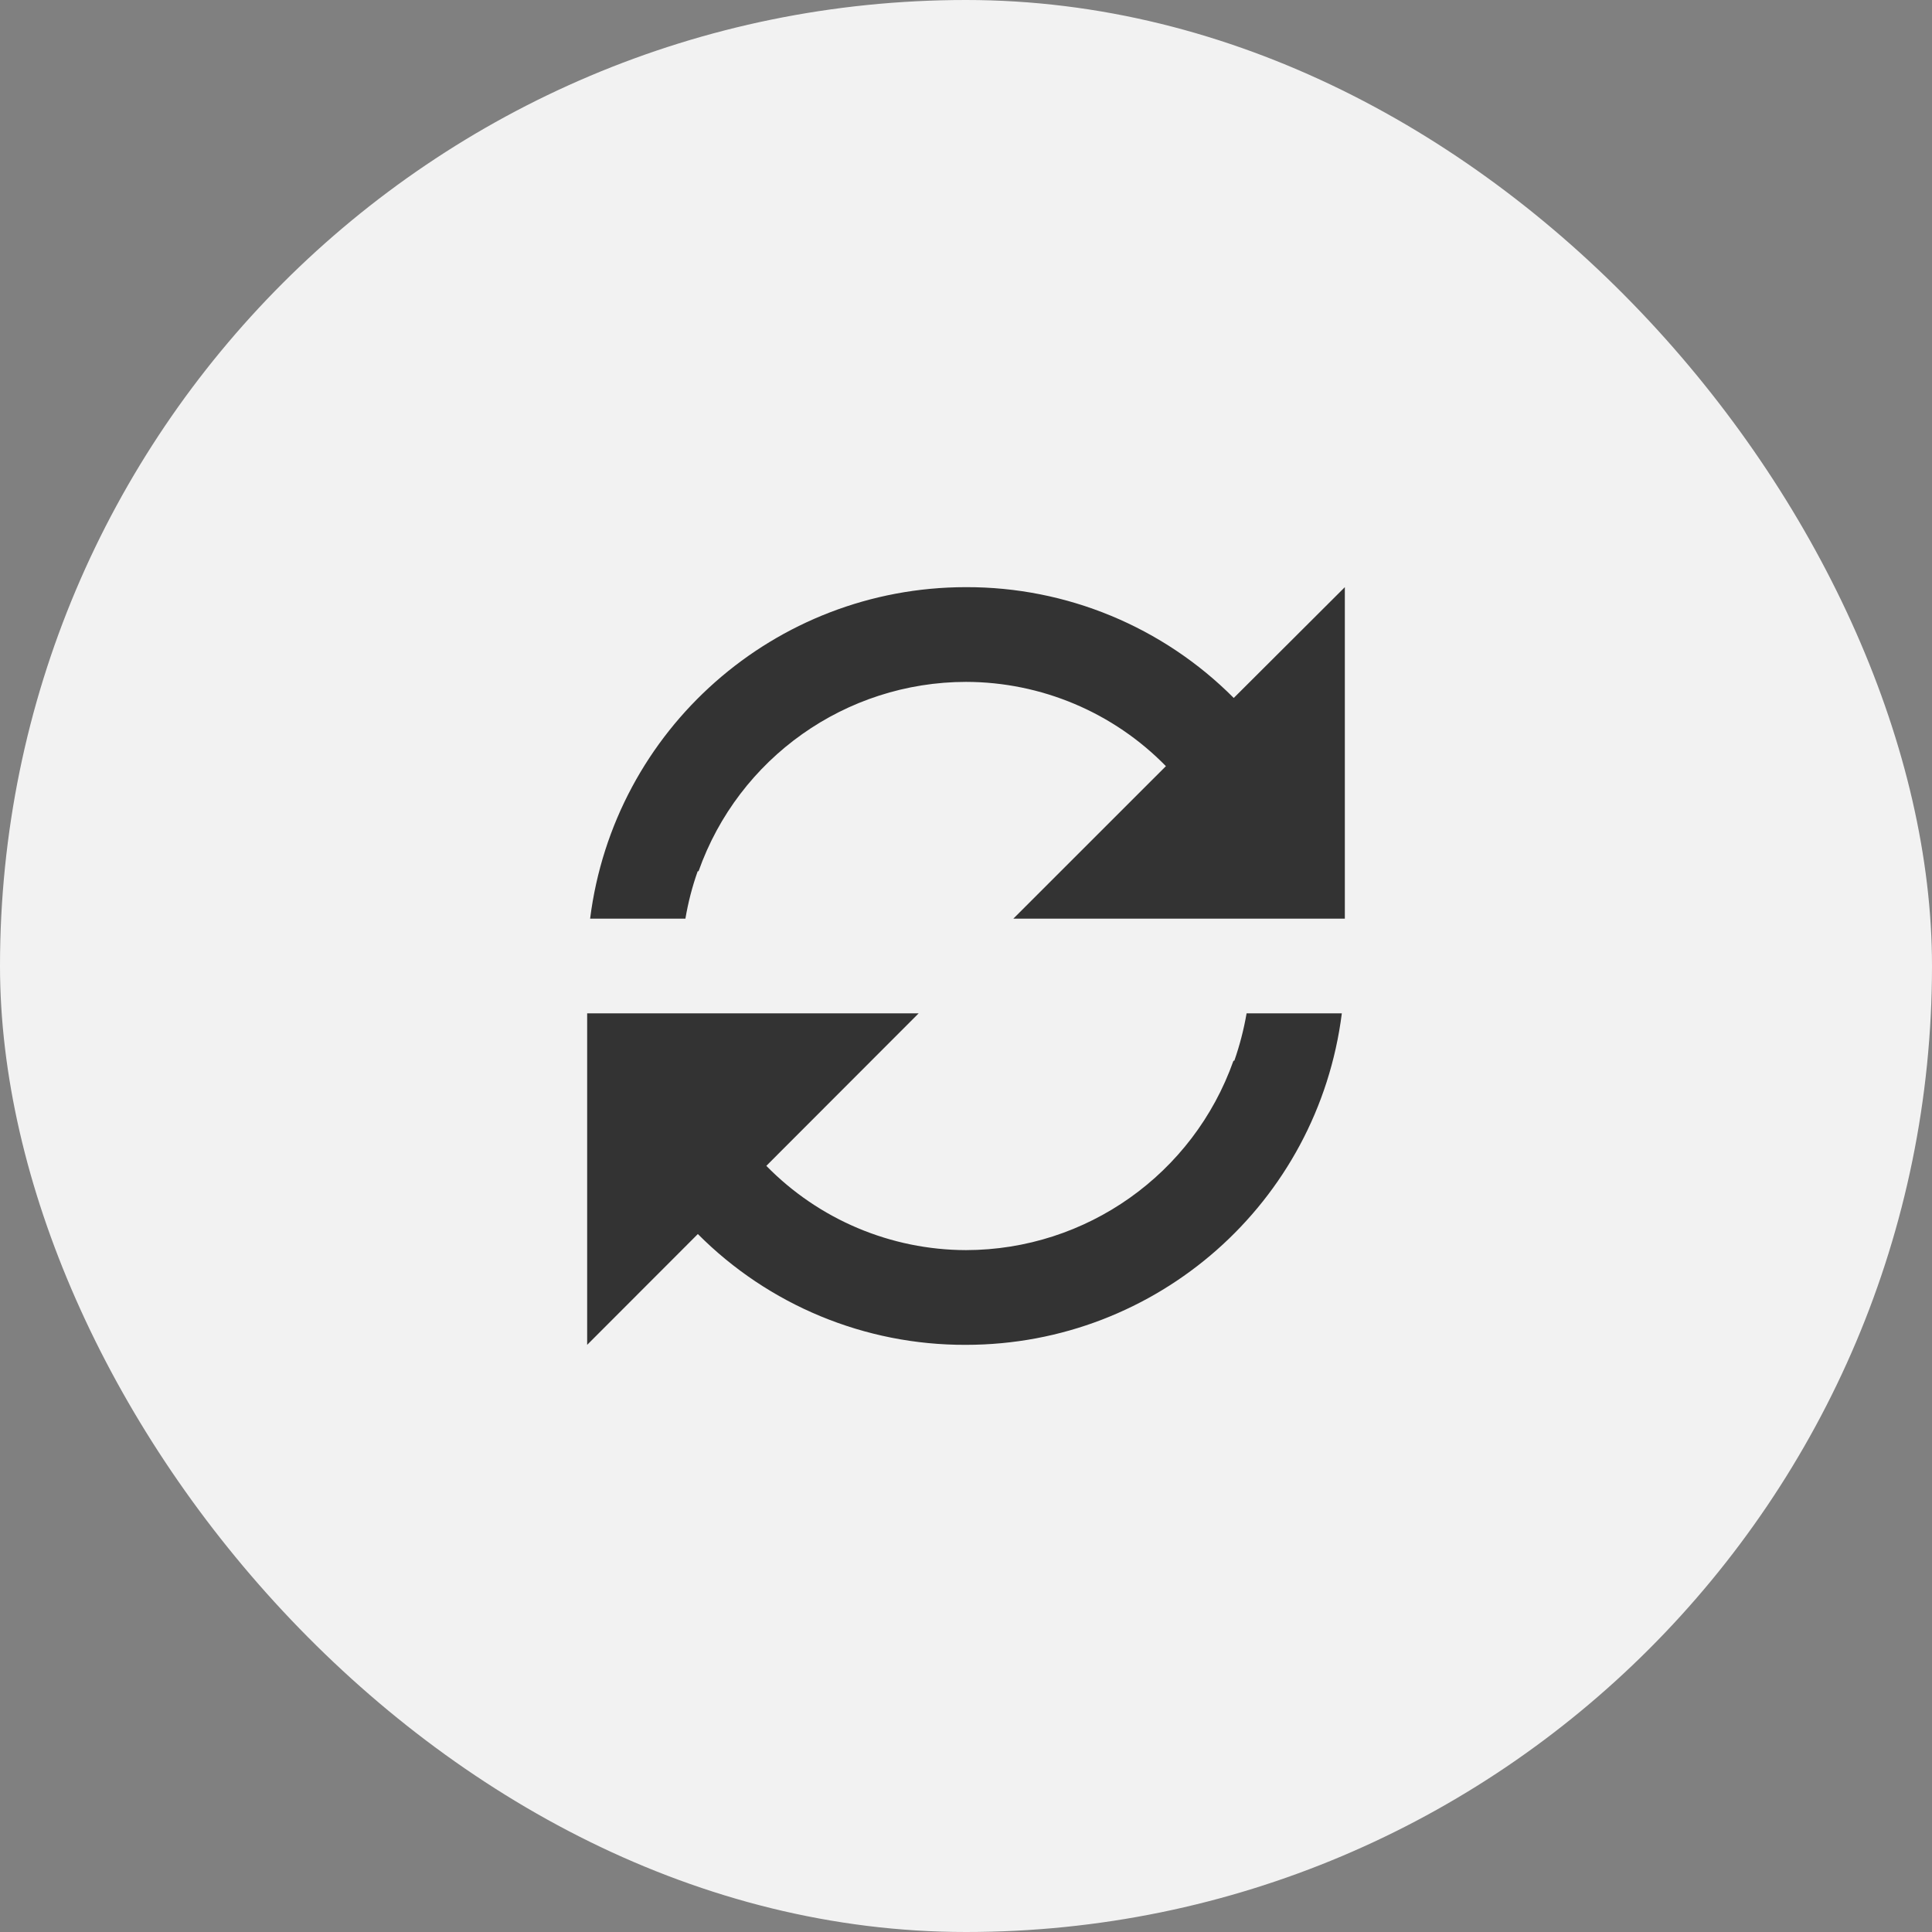
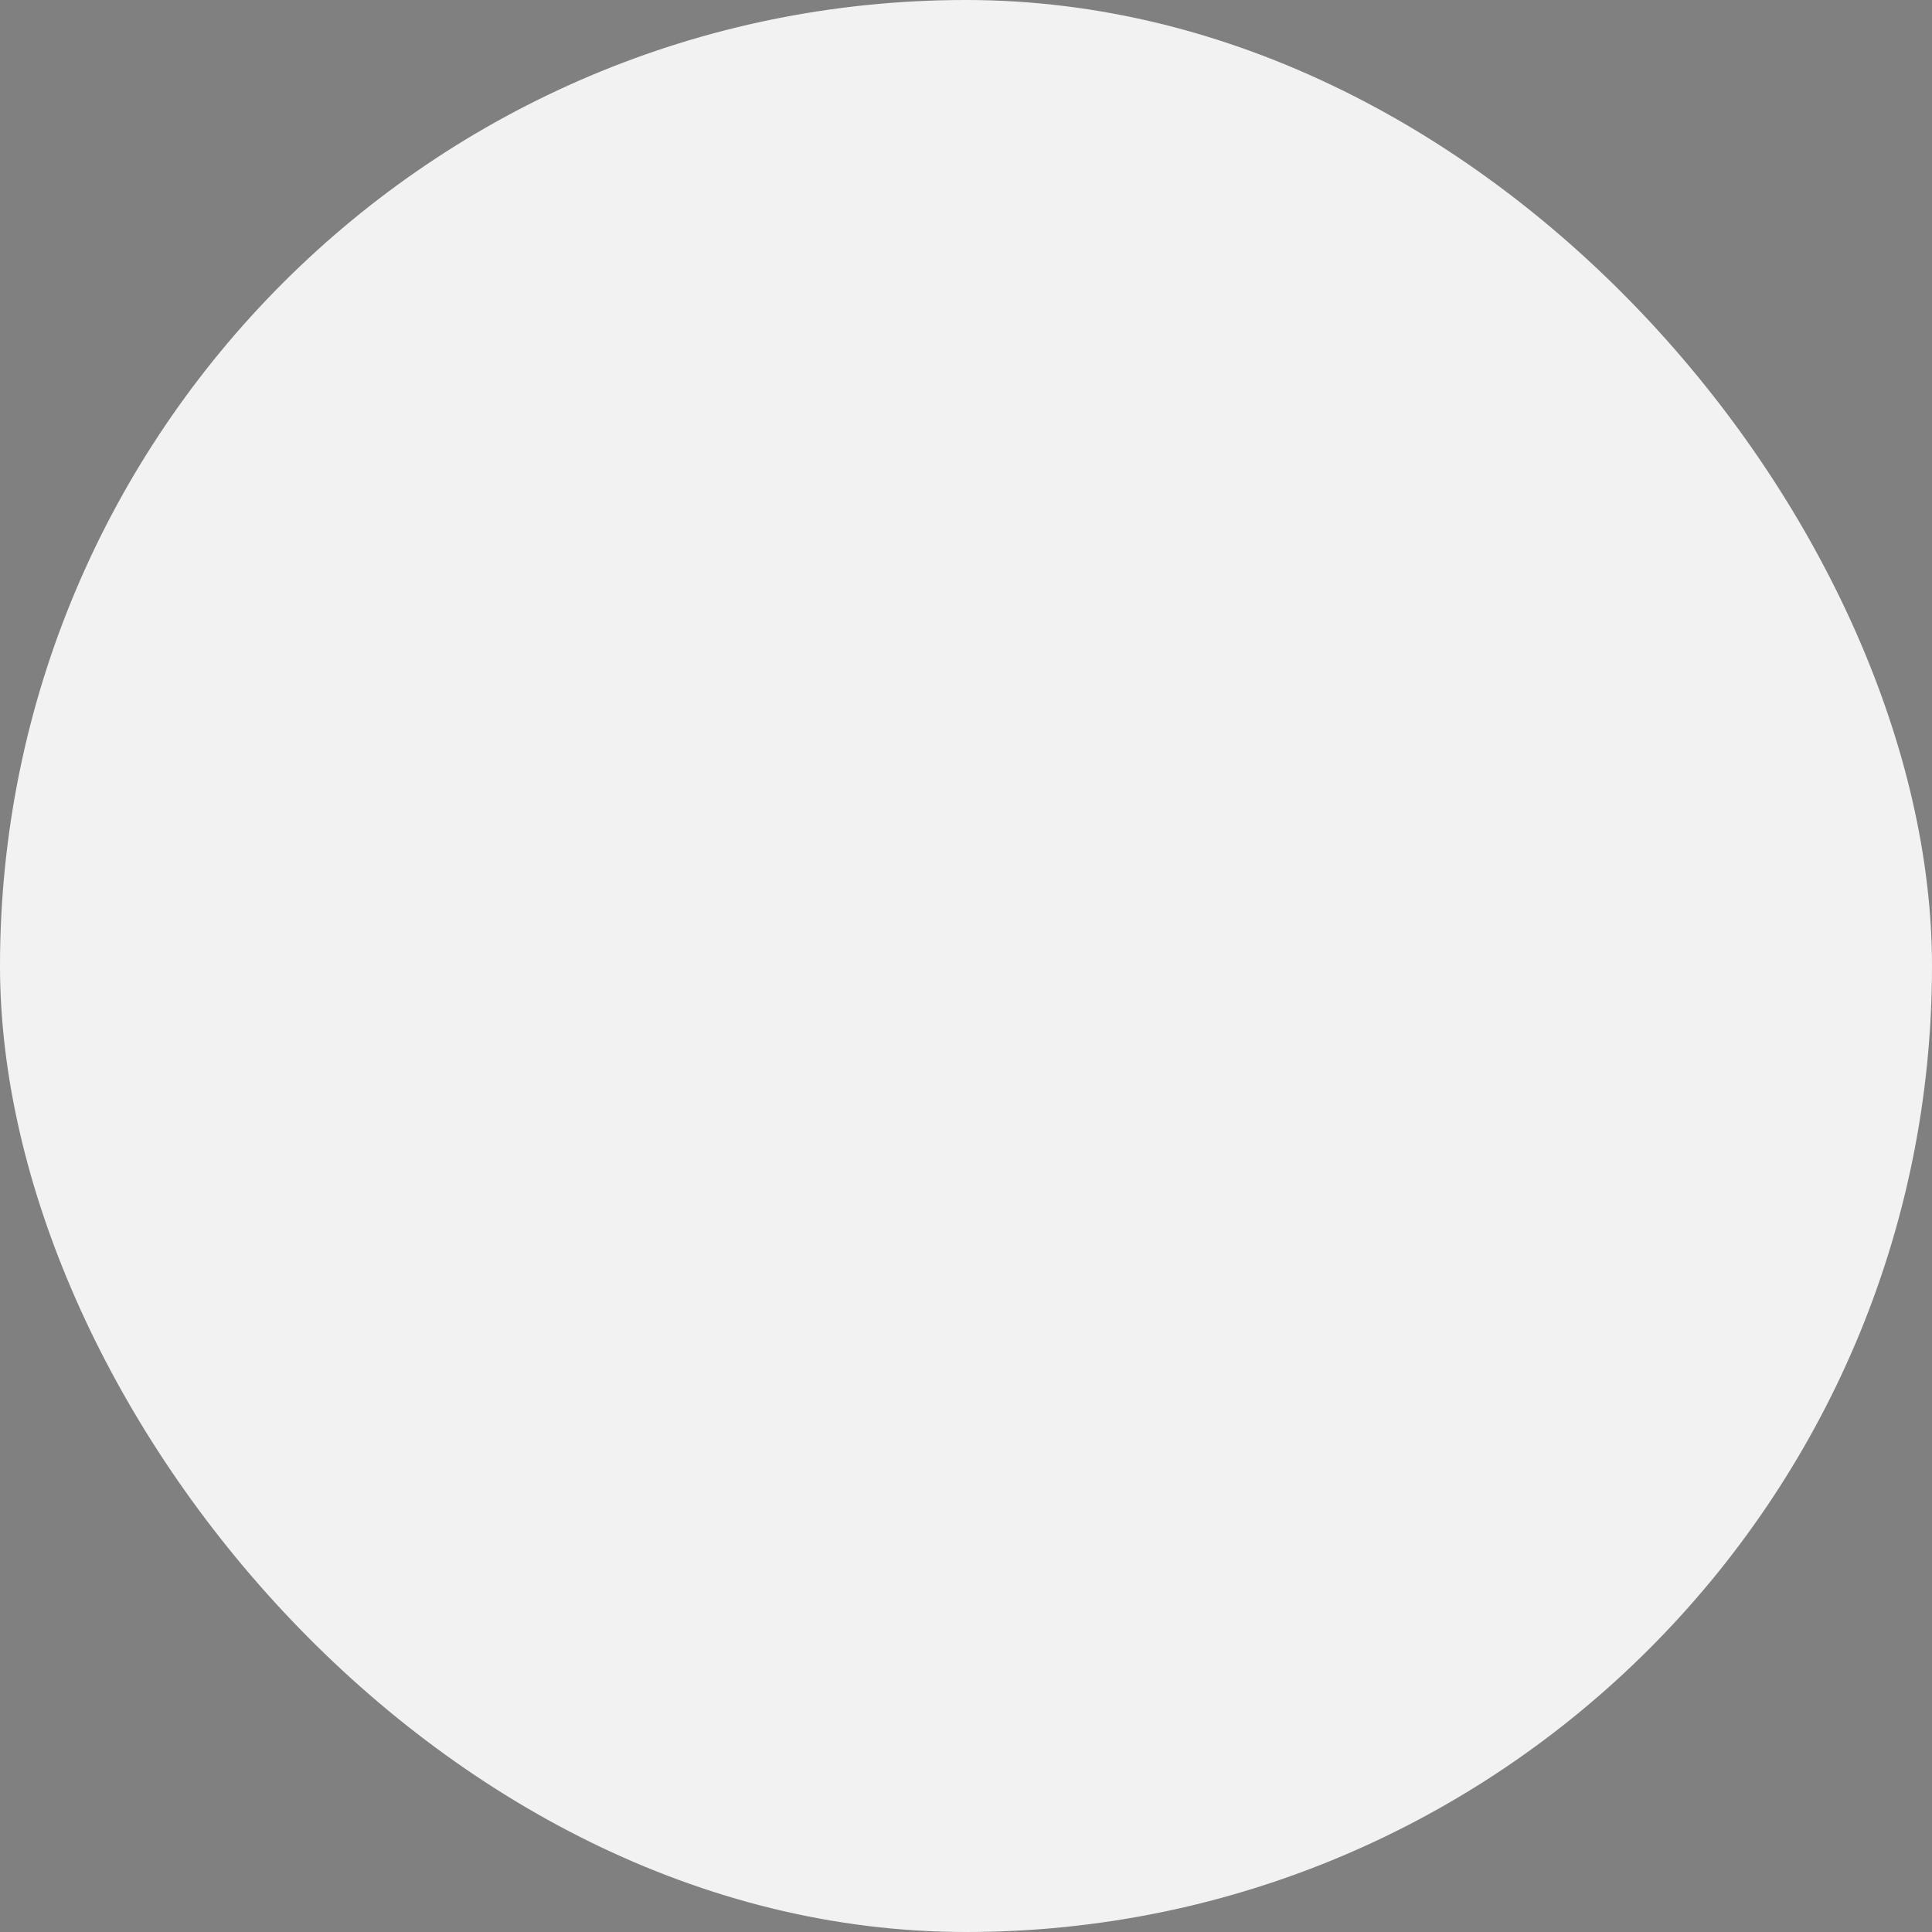
<svg xmlns="http://www.w3.org/2000/svg" width="34" height="34" viewBox="0 0 34 34" fill="none">
  <rect x="0" y="0" width="34" height="34" fill="#808080" stroke="none" />
  <rect width="34" height="34" rx="17" fill="#F2F2F2" />
-   <path d="M10.333 23.667V17.833H16.167L13.486 20.517C14.411 21.462 15.677 21.997 17 22C19.116 21.997 21.001 20.662 21.707 18.667H21.722C21.817 18.395 21.889 18.117 21.938 17.833H23.614C23.194 21.167 20.36 23.666 17 23.667H16.992C15.224 23.672 13.528 22.97 12.281 21.717L10.333 23.667ZM12.062 16.167H10.385C10.805 12.835 13.637 10.335 16.996 10.333H17C18.768 10.328 20.465 11.03 21.712 12.283L23.667 10.333V16.167H17.833L20.518 13.483C19.592 12.536 18.324 12.002 17 12C14.884 12.003 12.999 13.338 12.293 15.333H12.278C12.182 15.604 12.11 15.883 12.062 16.167H12.062Z" fill="#333333" />
</svg>